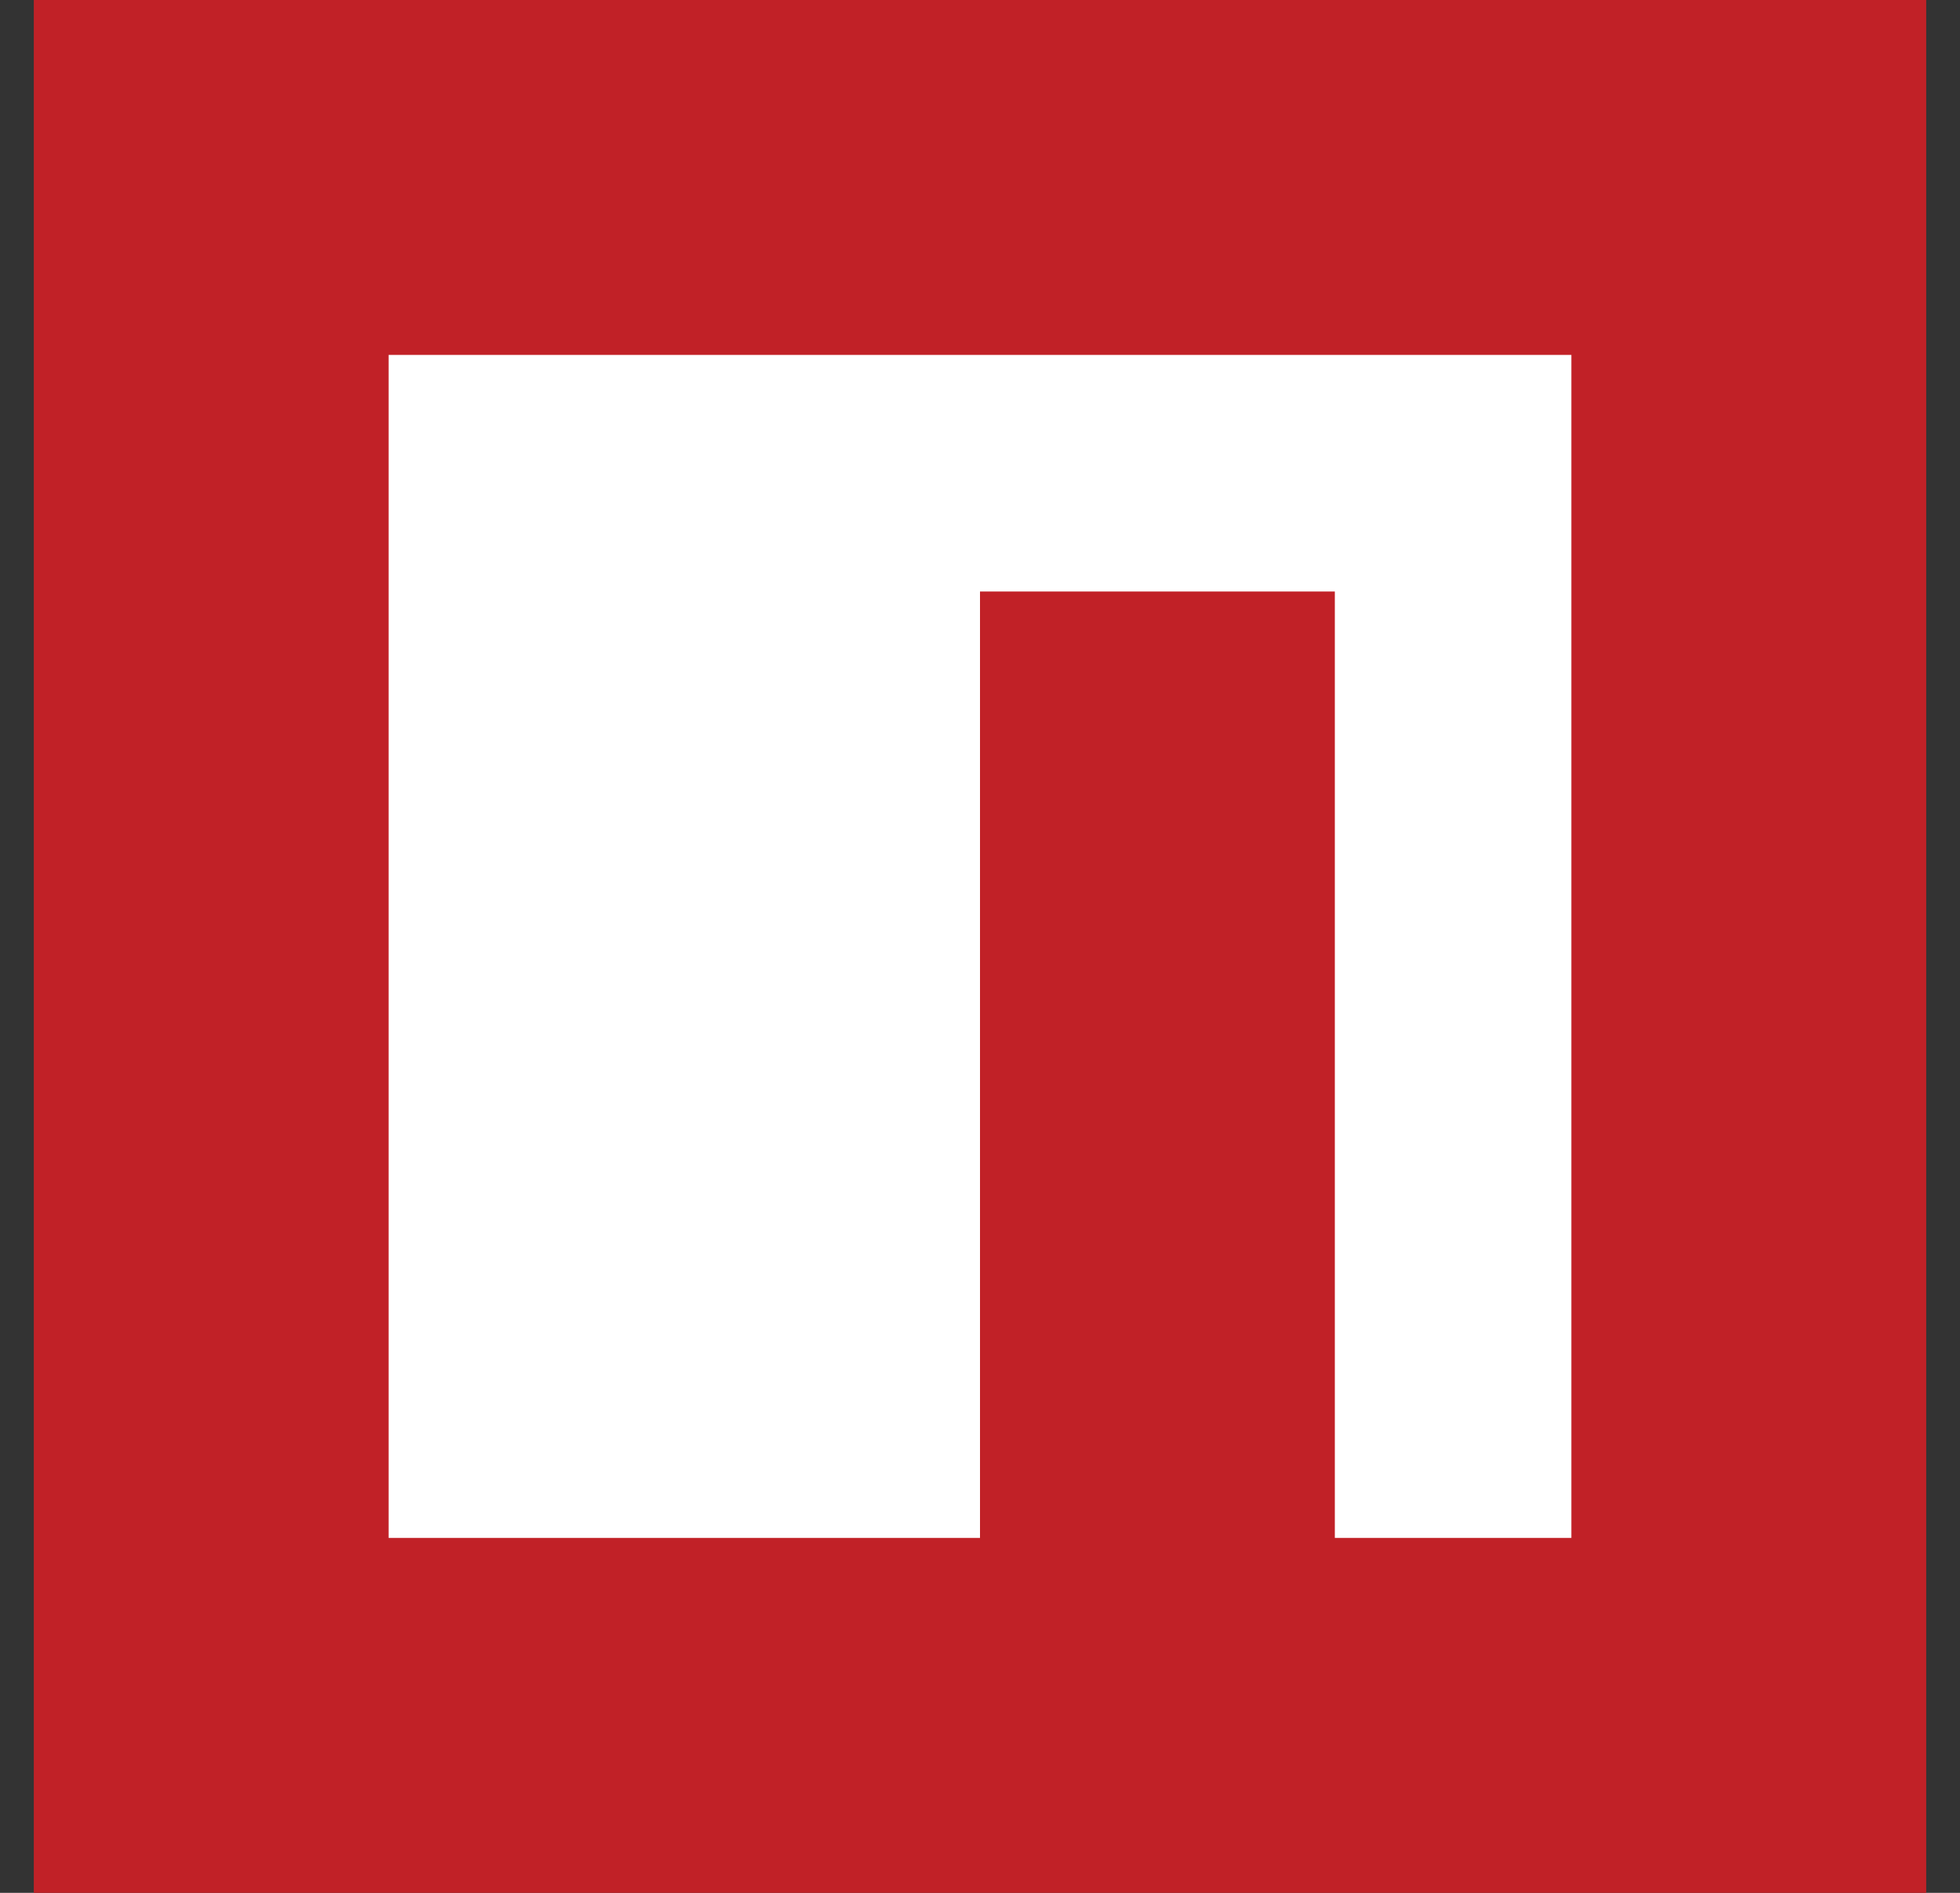
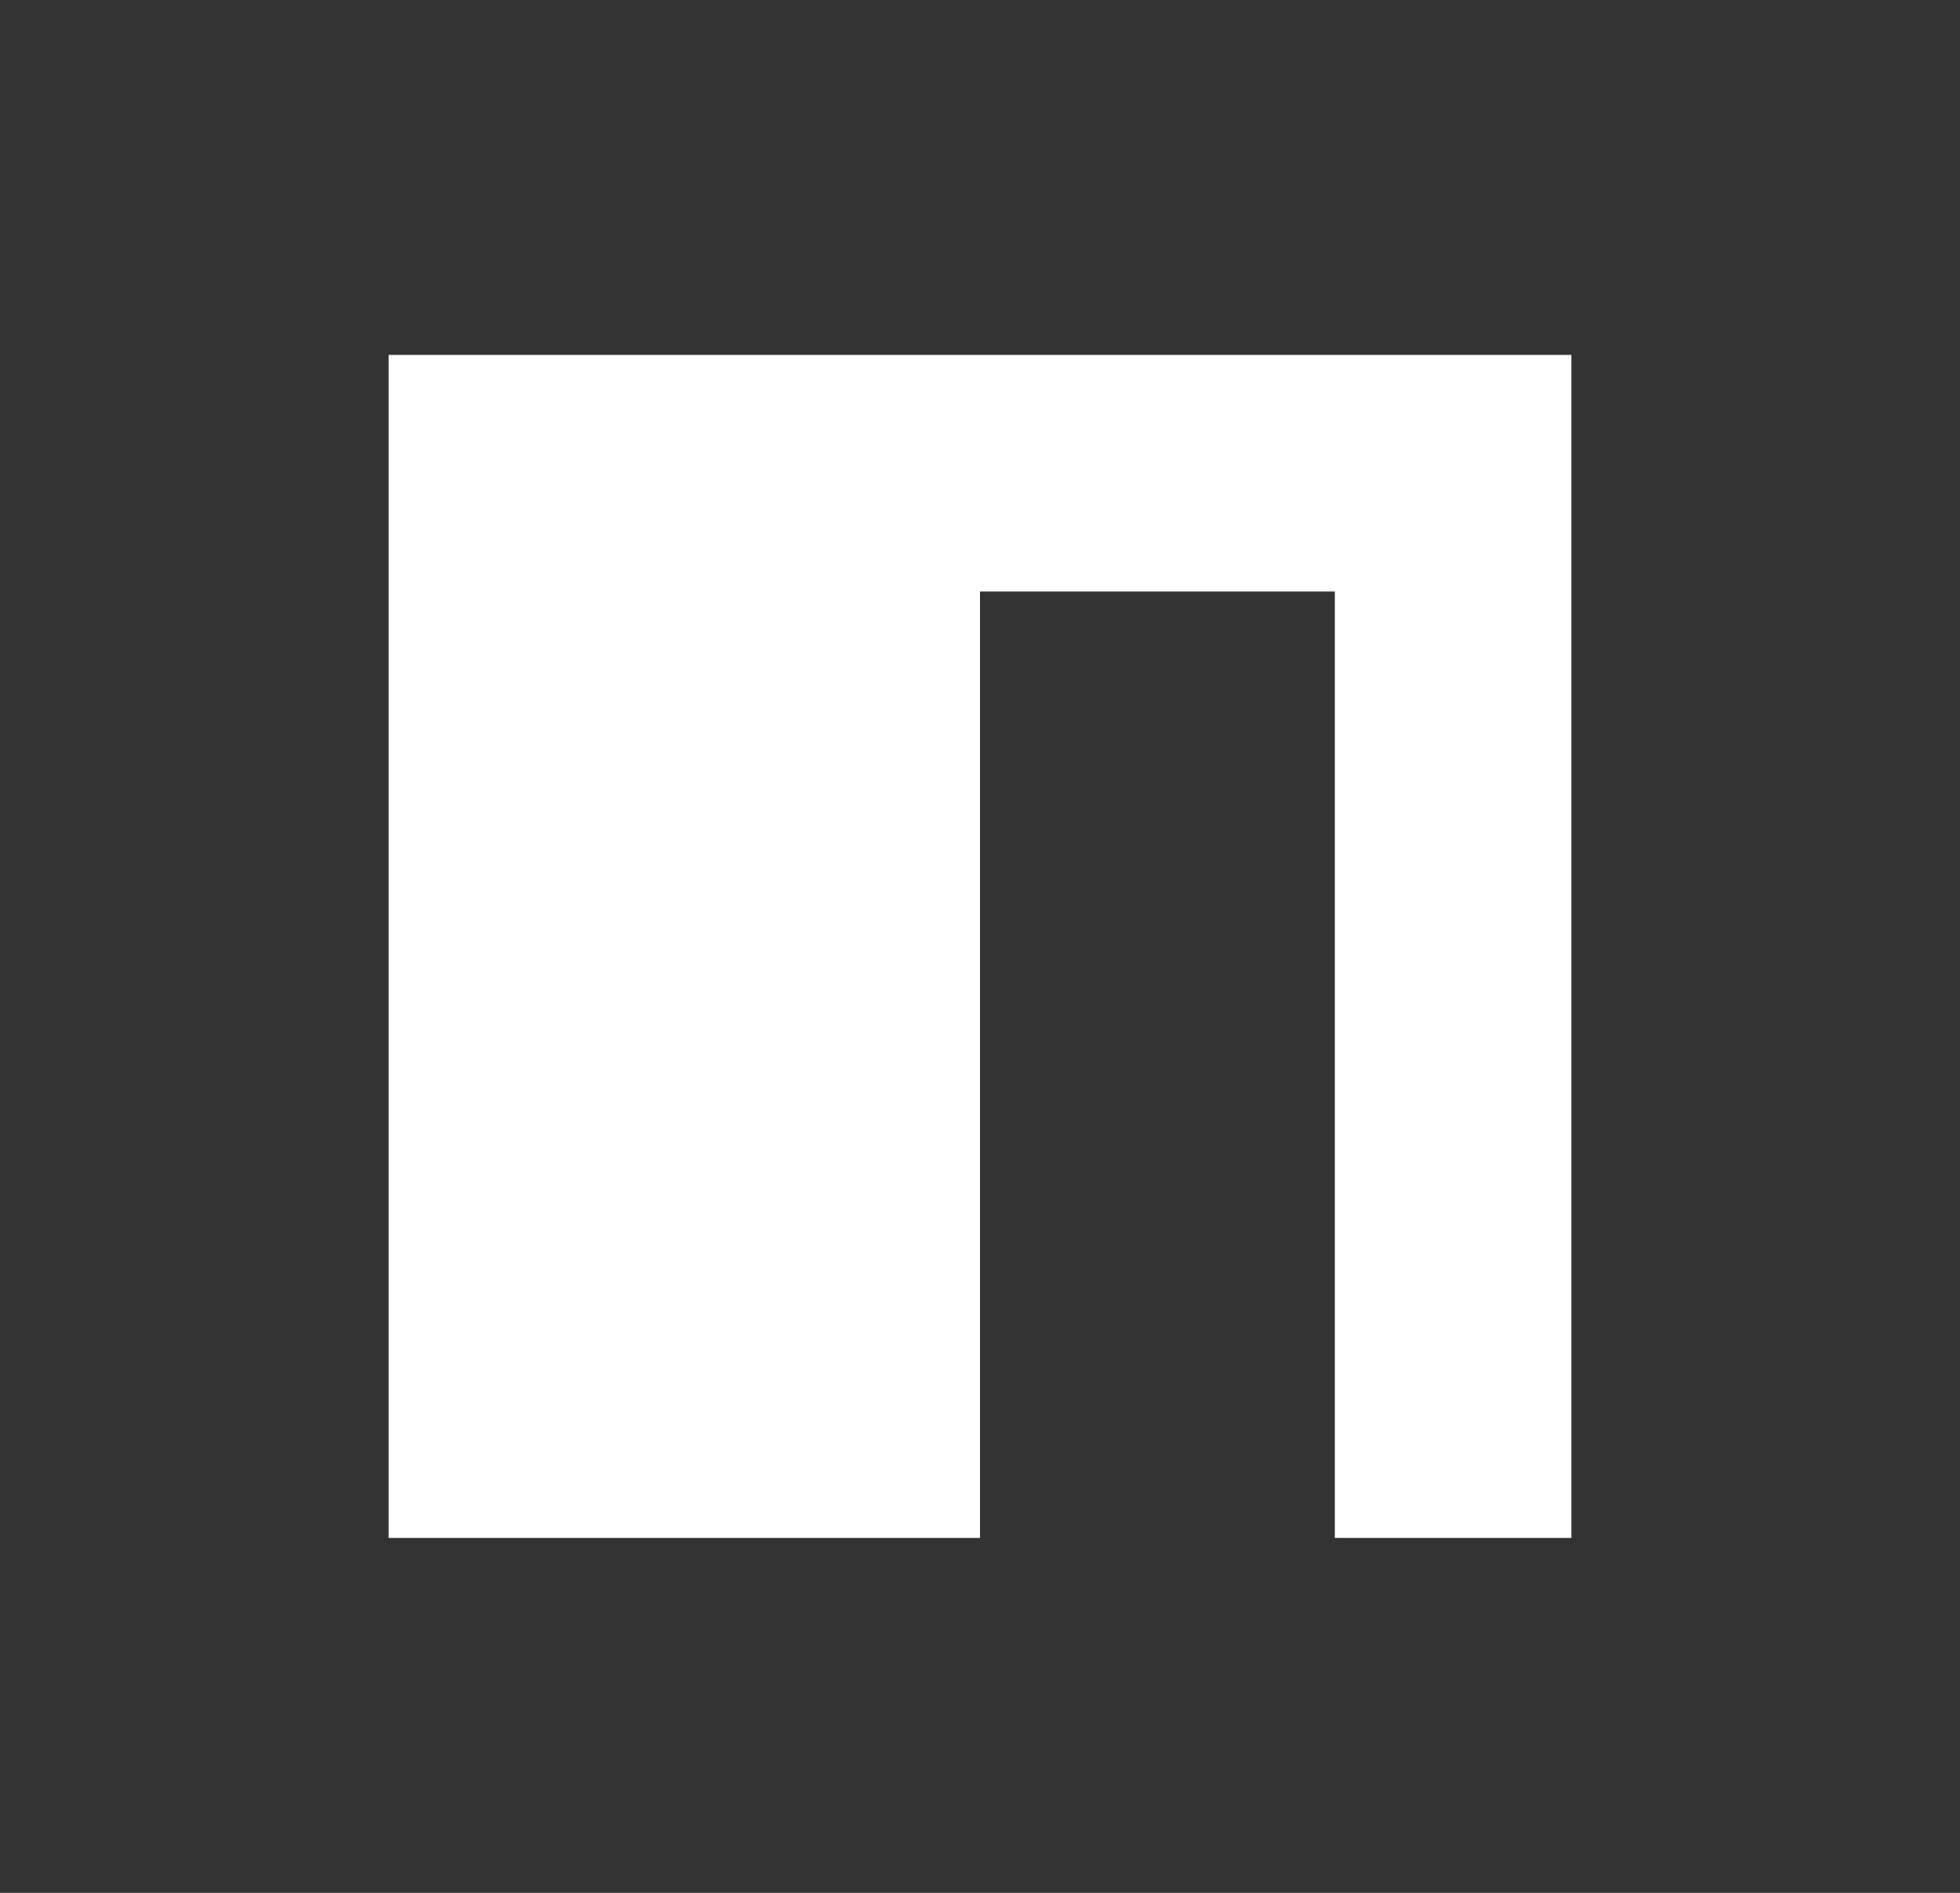
<svg xmlns="http://www.w3.org/2000/svg" width="29" height="28" viewBox="0 0 29 28" fill="none">
  <rect x="0" y="0" width="29" height="28" fill="#333333" stroke="none" />
  <g clip-path="url(#clip0_445_1421)">
-     <path d="M0.5 28V0H28.5V28H0.5Z" fill="#C12127" />
    <path d="M5.75 5.25H23.25V22.75H19.75V8.75H14.5V22.75H5.75V5.25Z" fill="white" />
  </g>
  <defs>
    <clipPath id="clip0_445_1421">
      <rect width="28" height="28" fill="white" transform="translate(0.5)" />
    </clipPath>
  </defs>
</svg>